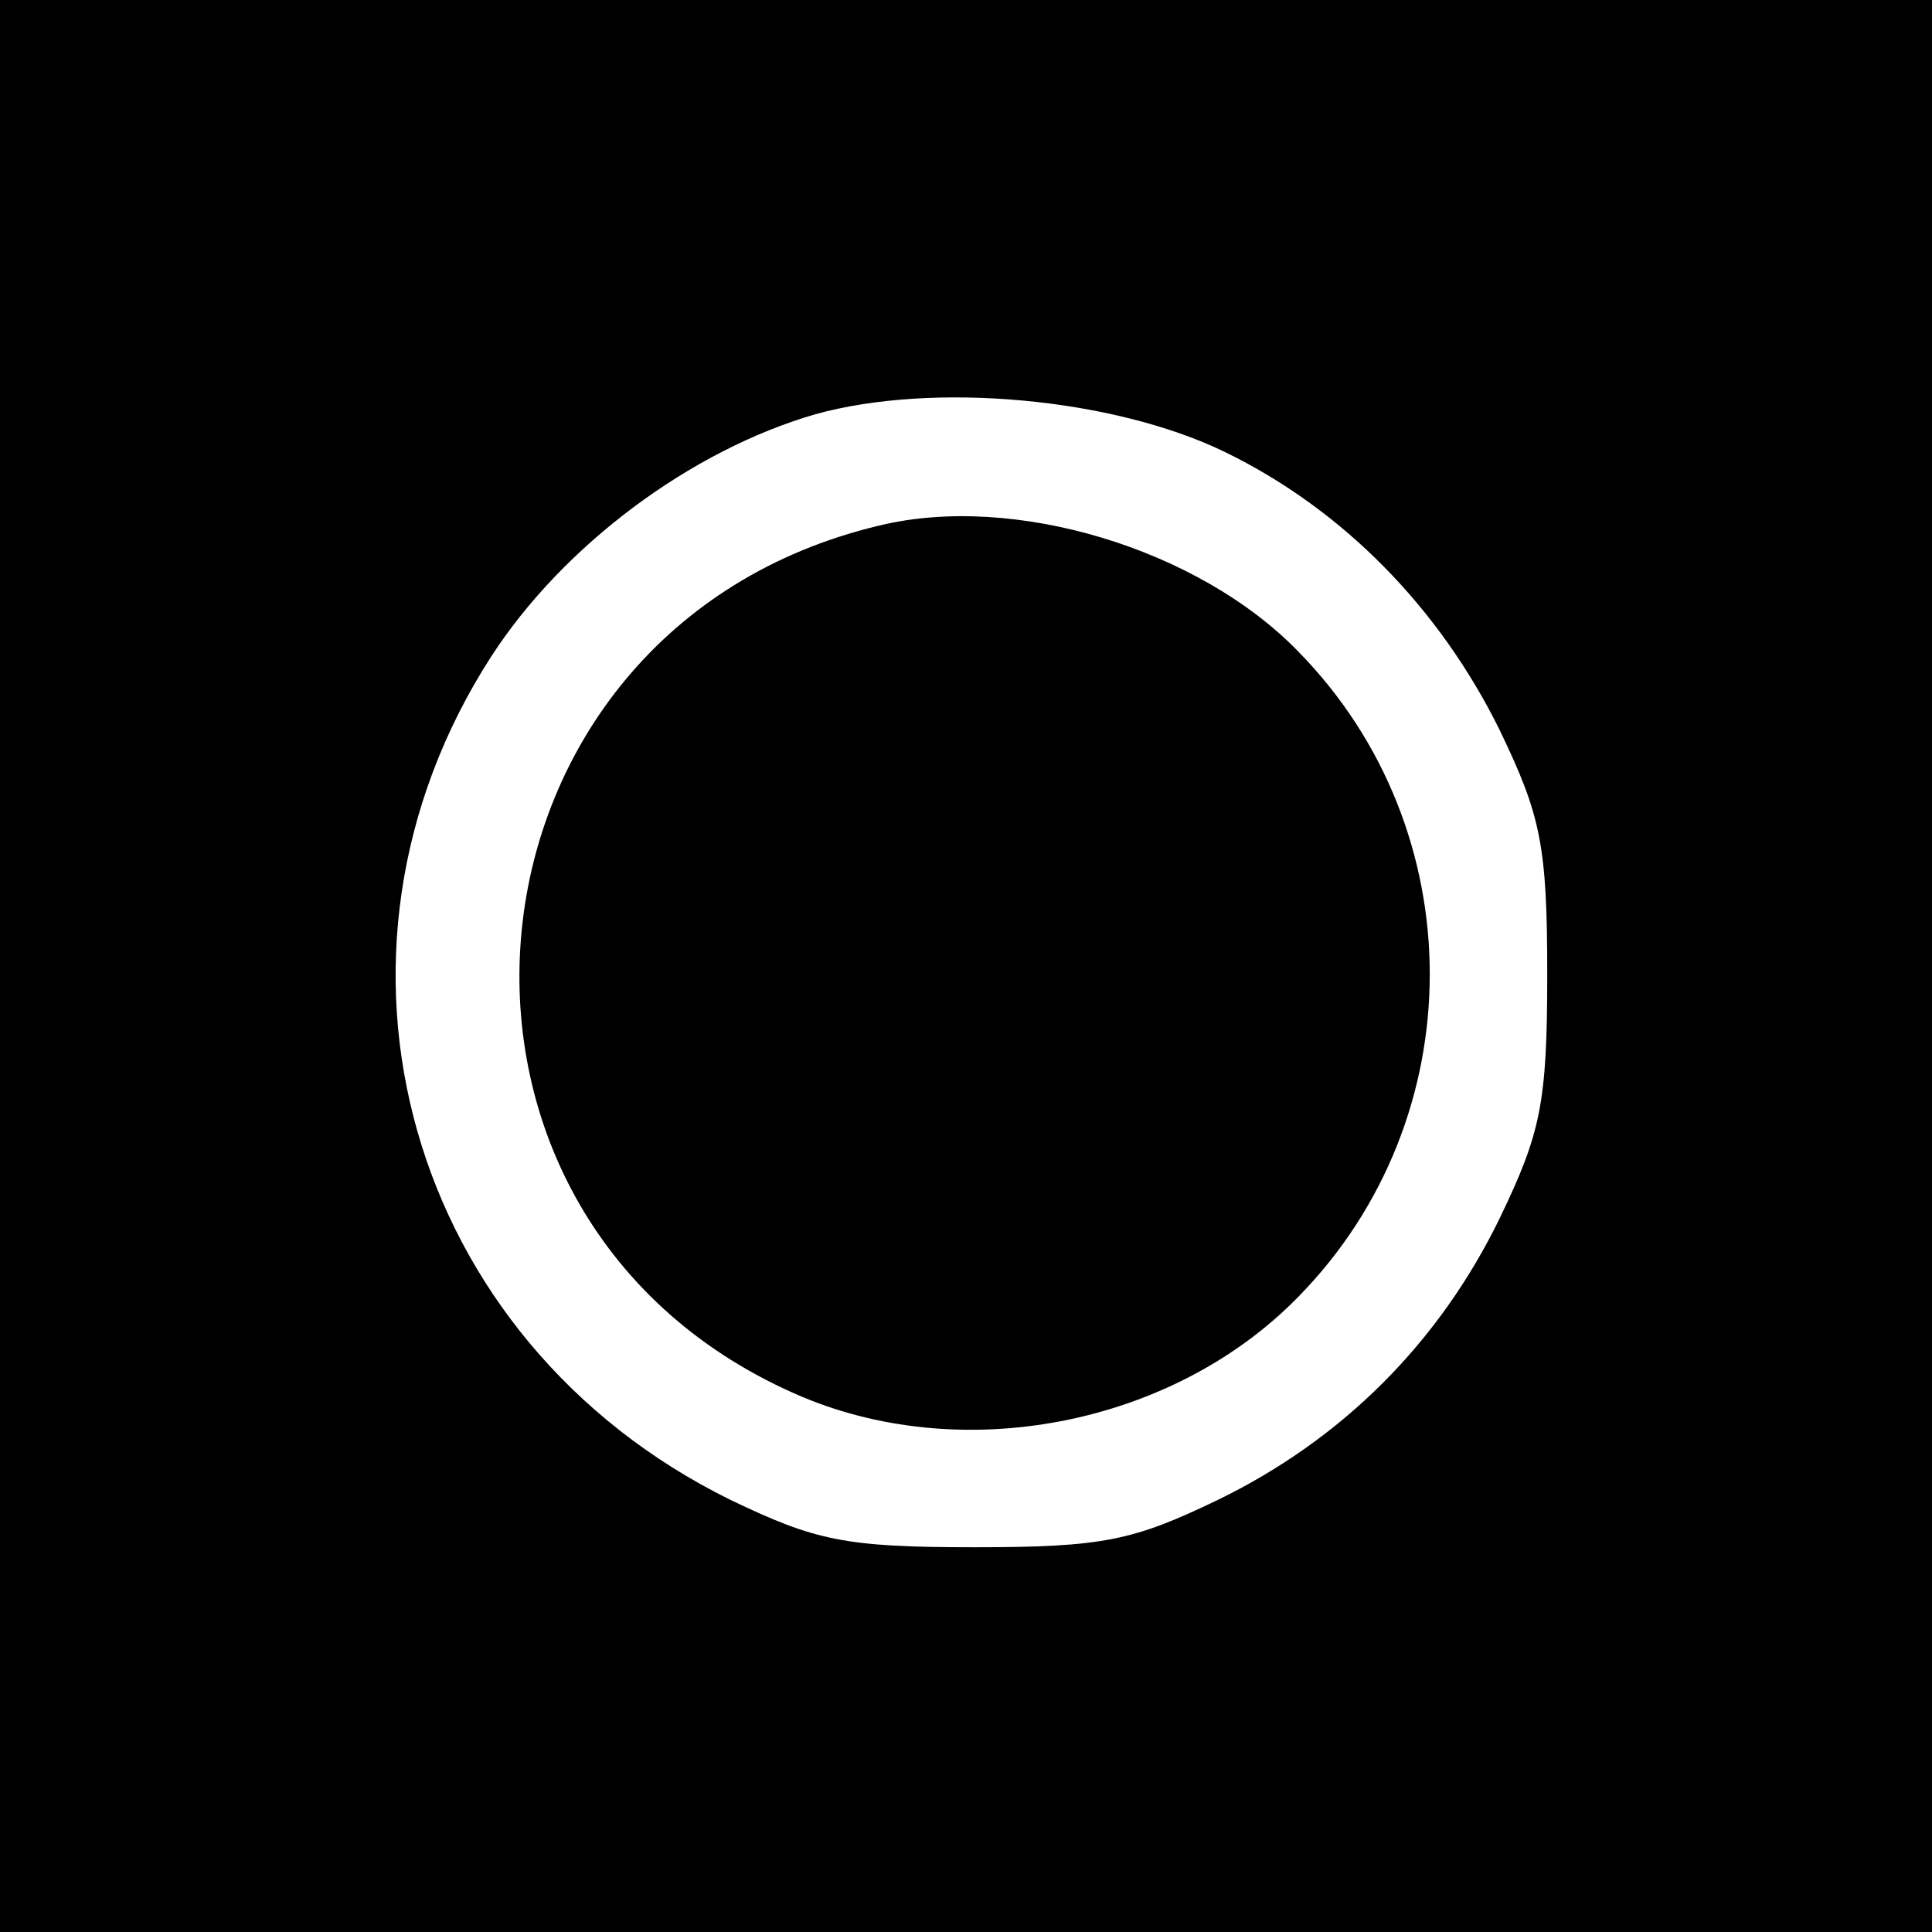
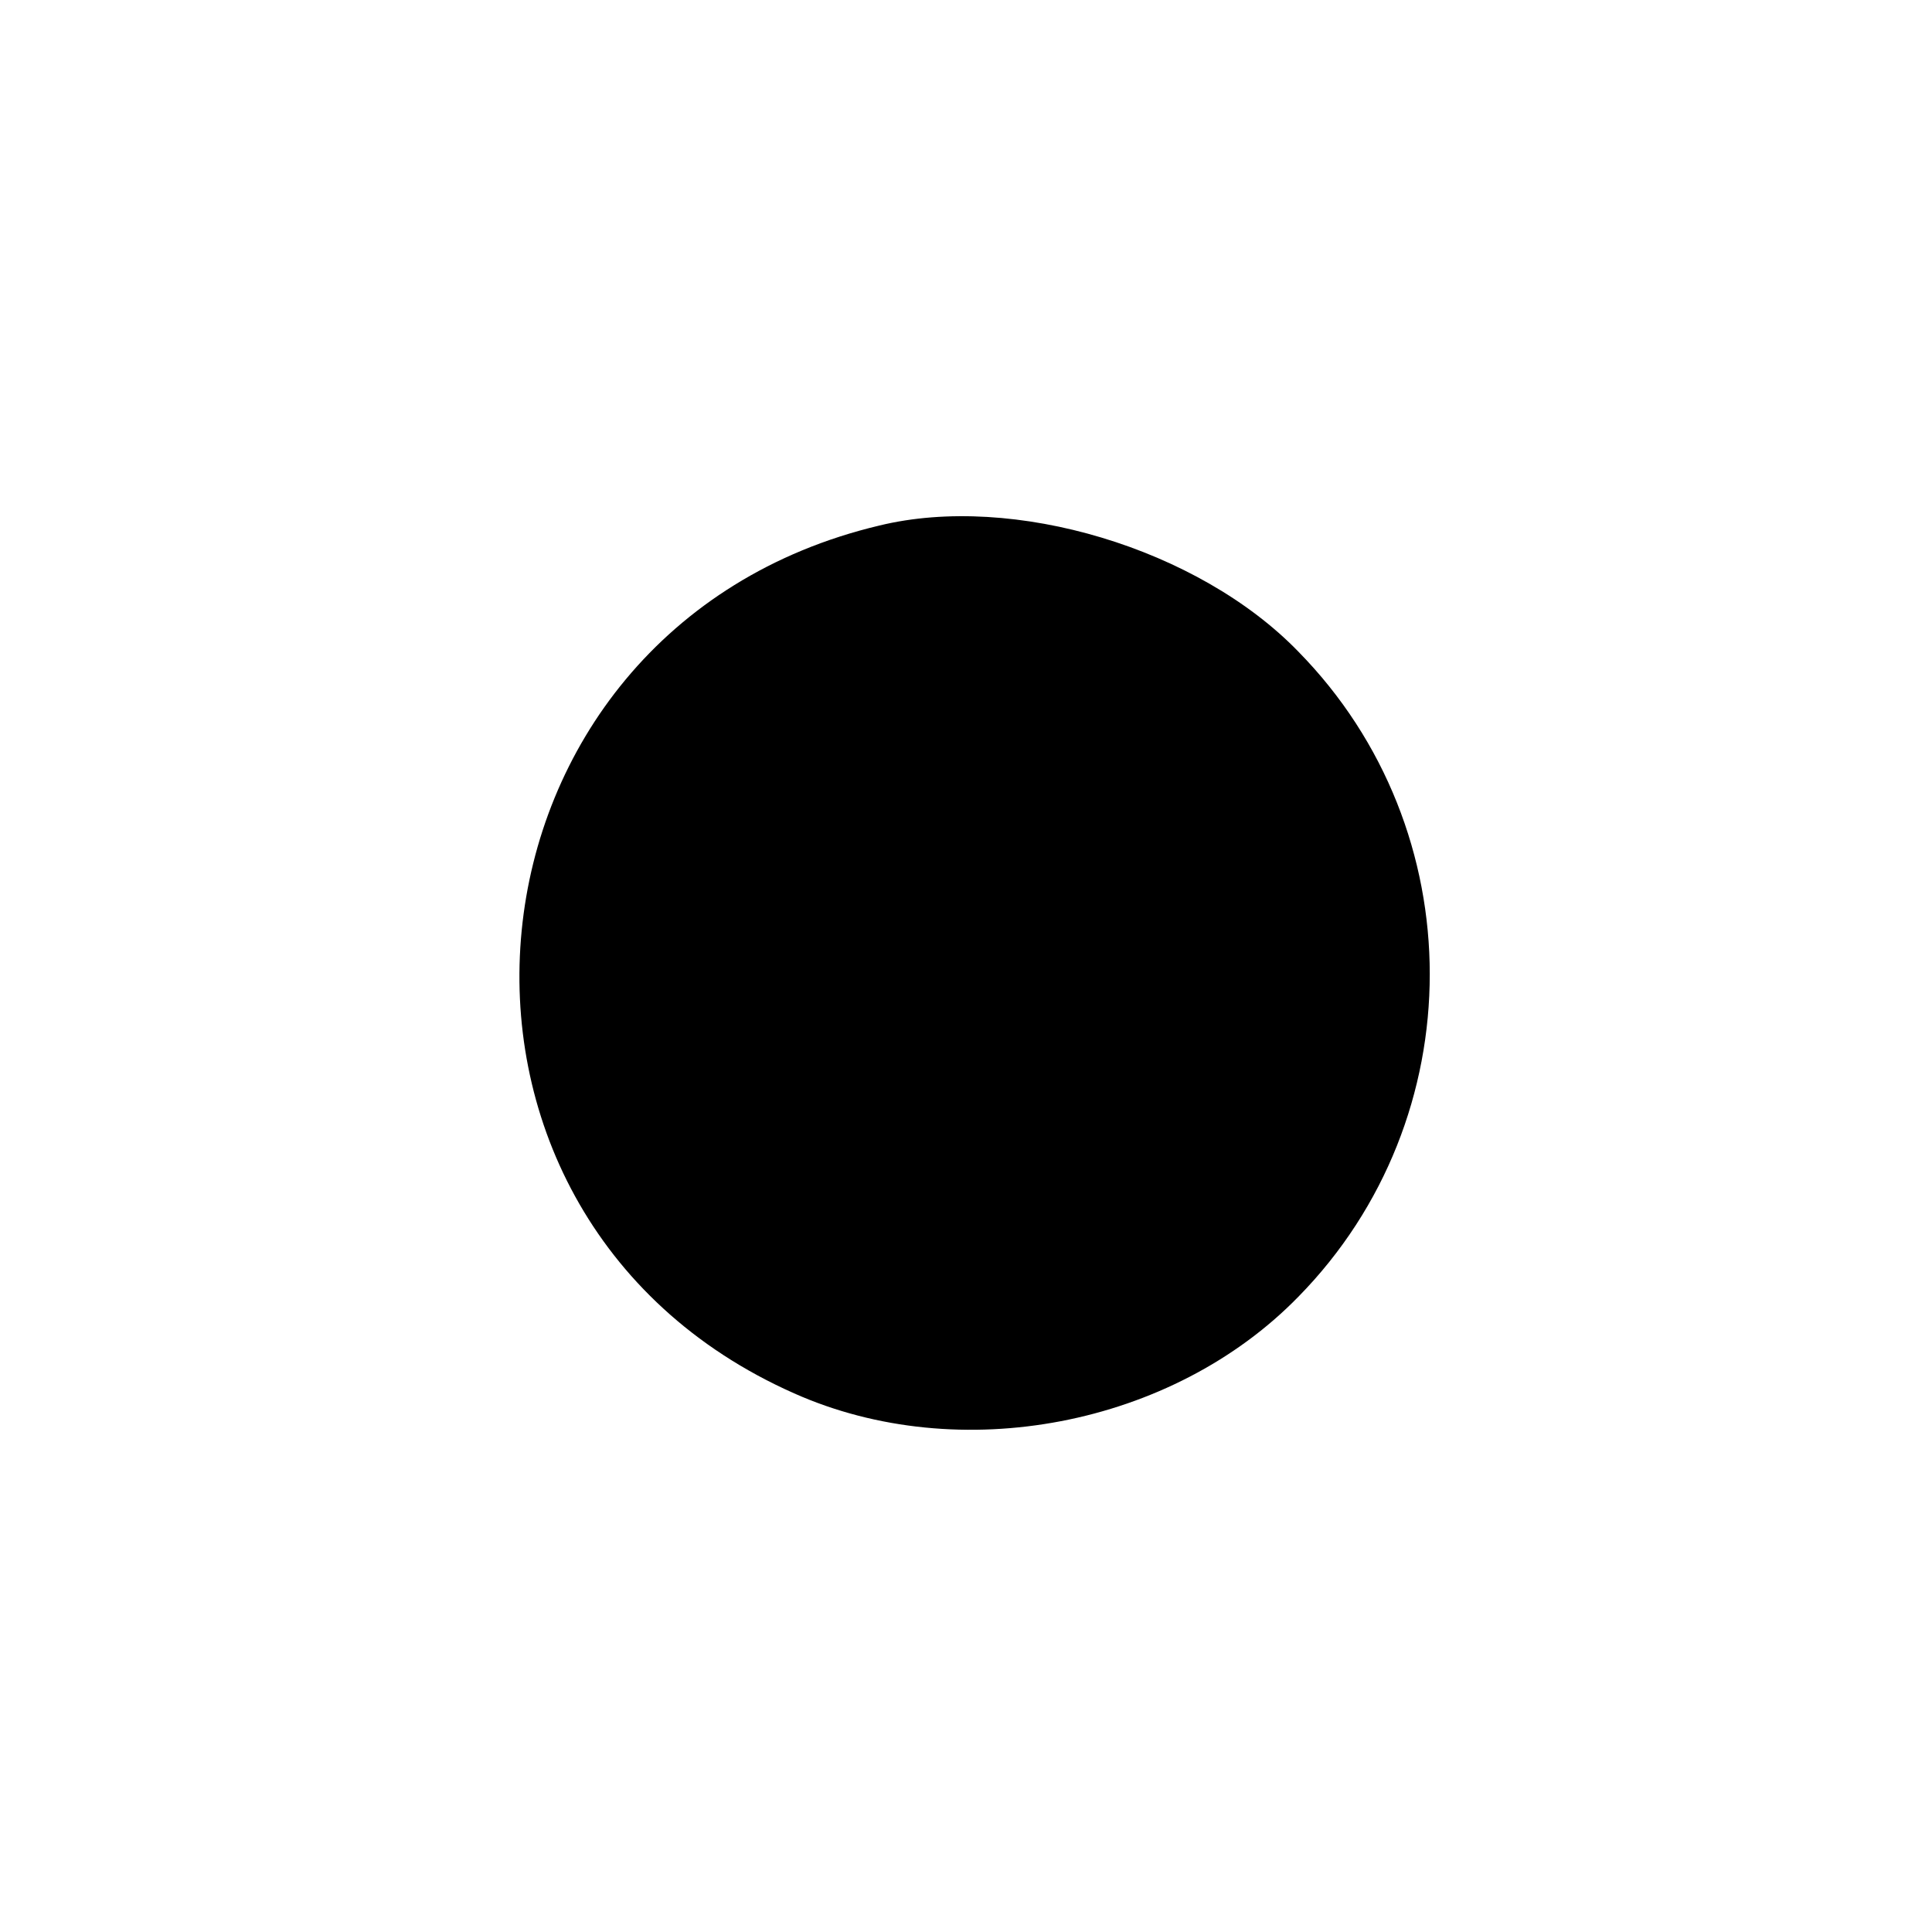
<svg xmlns="http://www.w3.org/2000/svg" version="1.0" width="118pt" height="118pt" viewBox="0 0 118 118" preserveAspectRatio="xMidYMid meet">
  <g transform="translate(0,118) scale(0.1,-0.1)" fill="#000000" stroke="none">
-     <path d="M0 590 l0 -590 590 0 590 0 0 590 0 590 -590 0 -590 0 0 -590z m748 314 c72 -35 131 -95 168 -170 25 -52 29 -70 29 -149 0 -79 -4 -97 -29 -149 -37 -76 -96 -135 -172 -172 -52 -25 -70 -29 -149 -29 -79 0 -97 4 -149 29 -197 97 -264 332 -146 515 44 68 122 126 198 148 72 20 182 10 250 -23z" />
    <path d="M537 859 c-265 -63 -300 -420 -52 -530 101 -45 231 -20 308 59 107 109 107 285 0 394 -61 63 -174 97 -256 77z" />
  </g>
</svg>